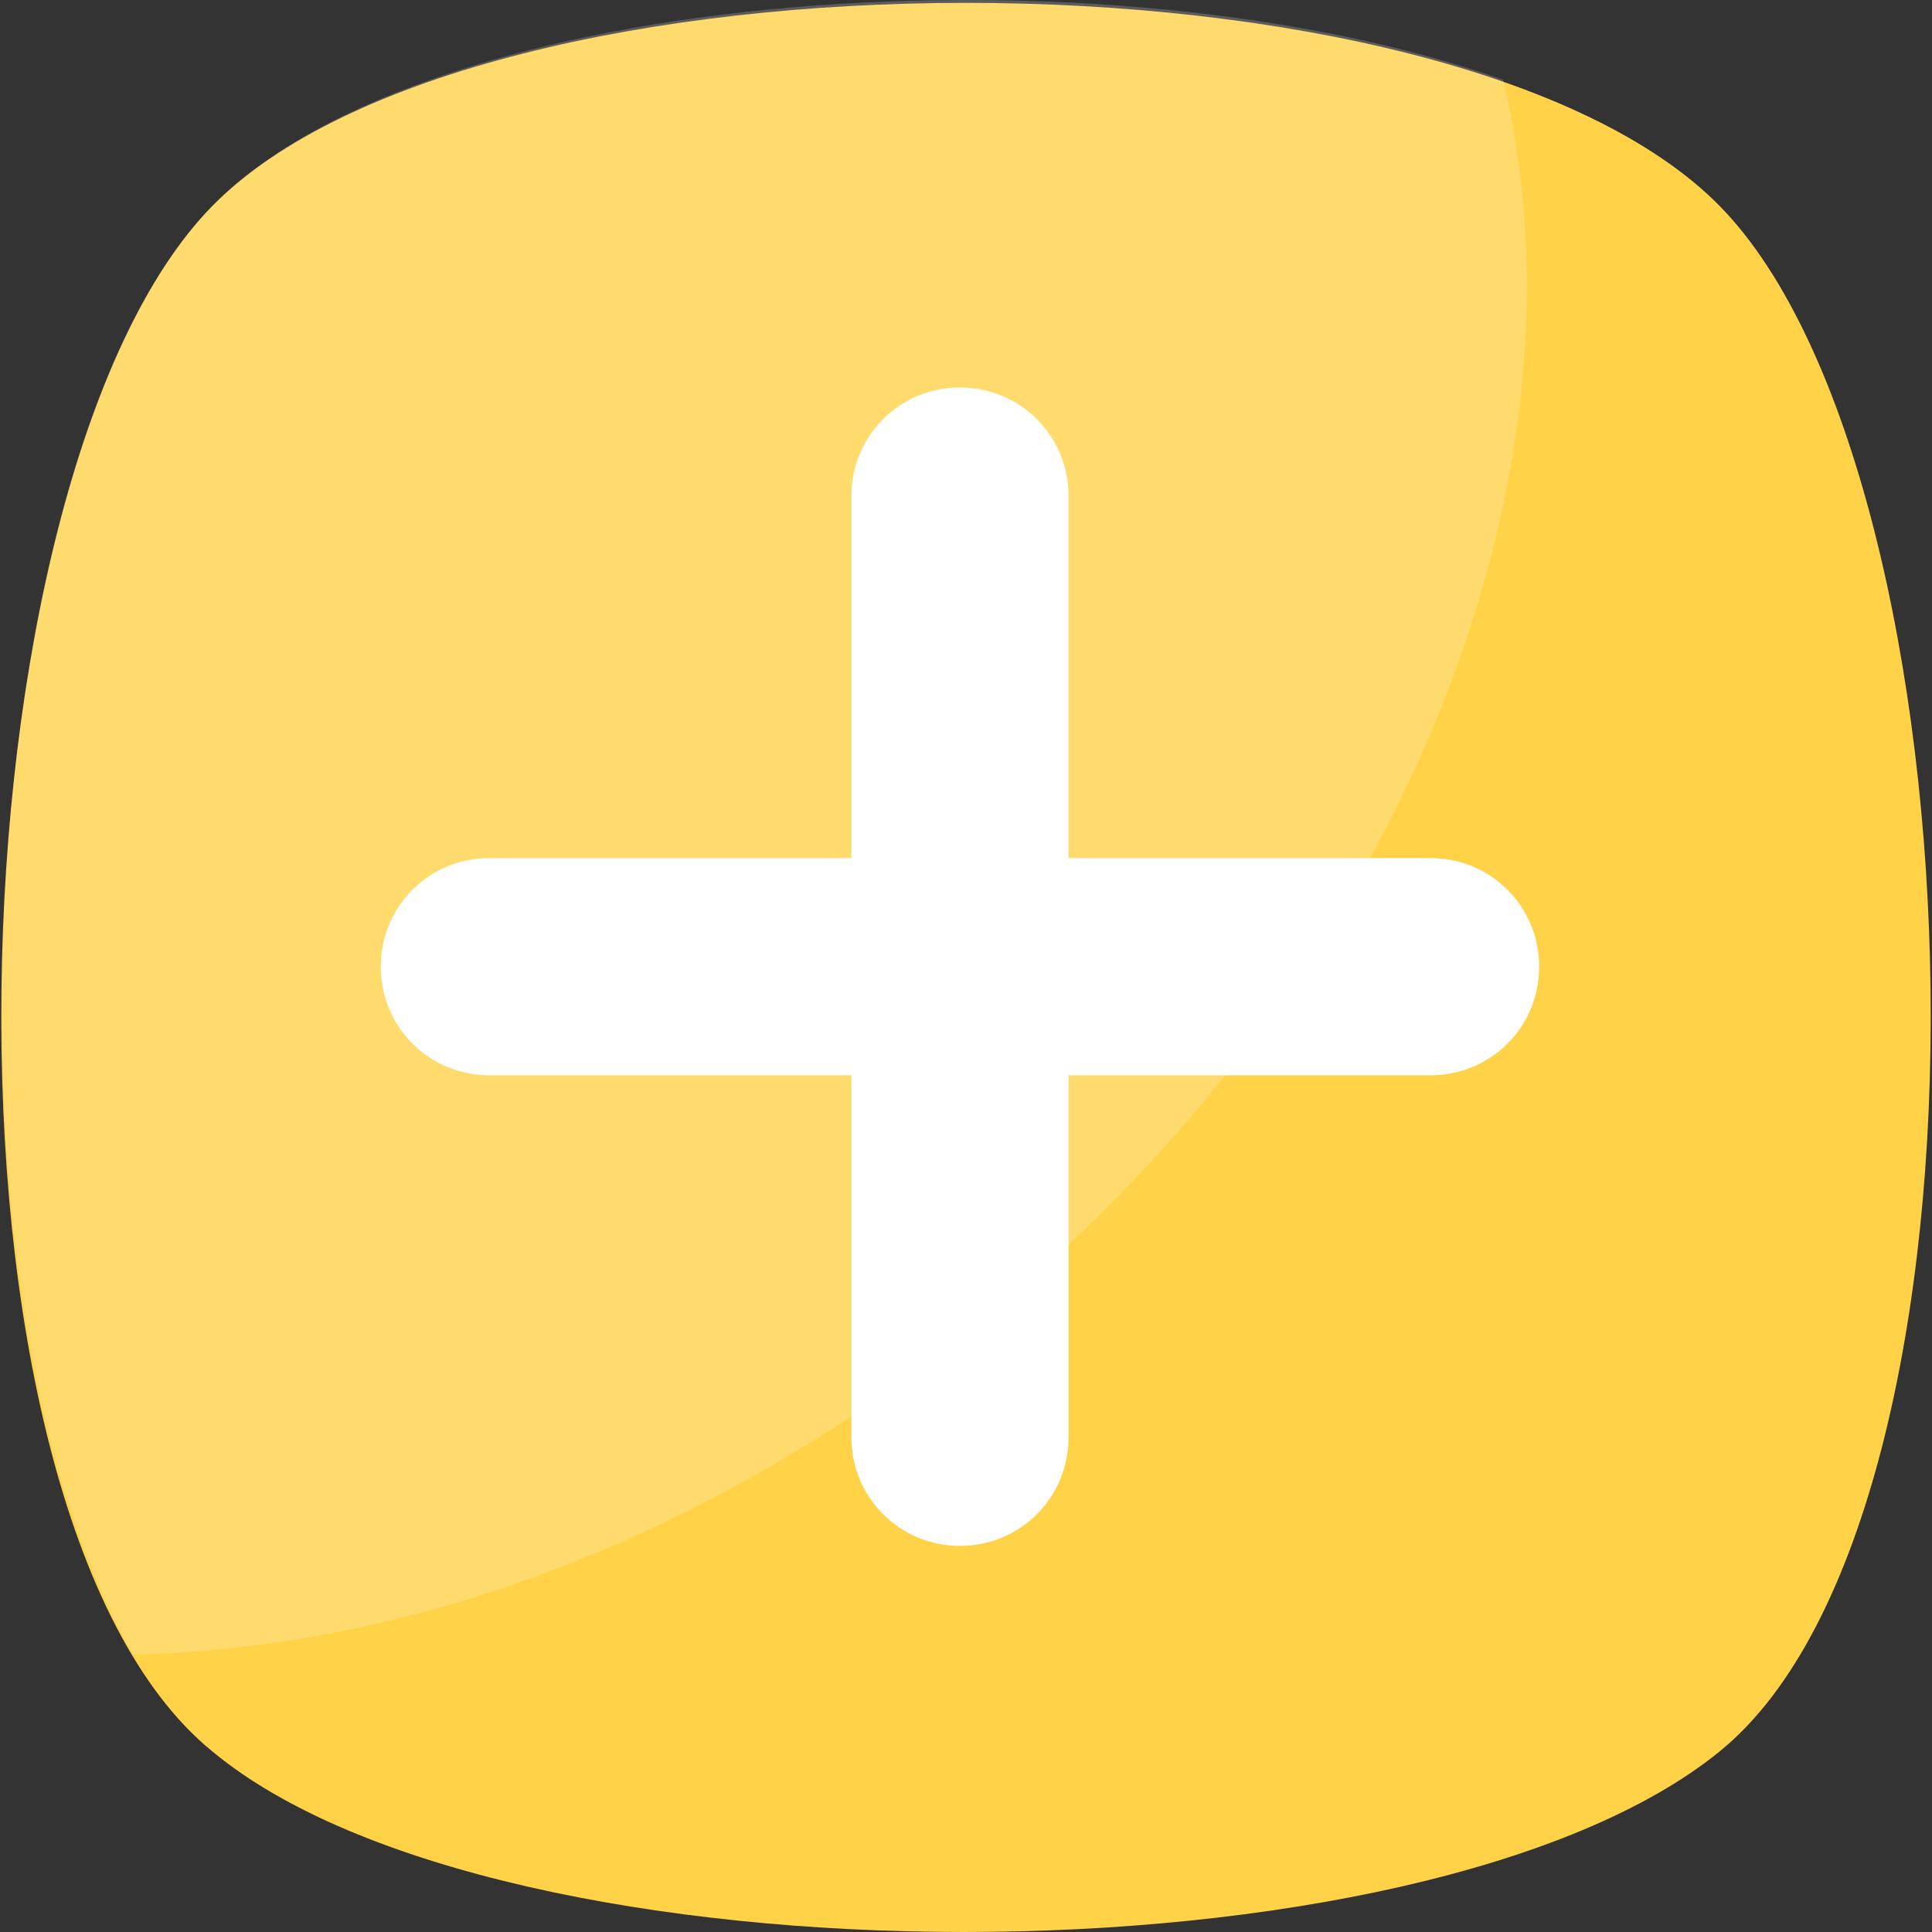
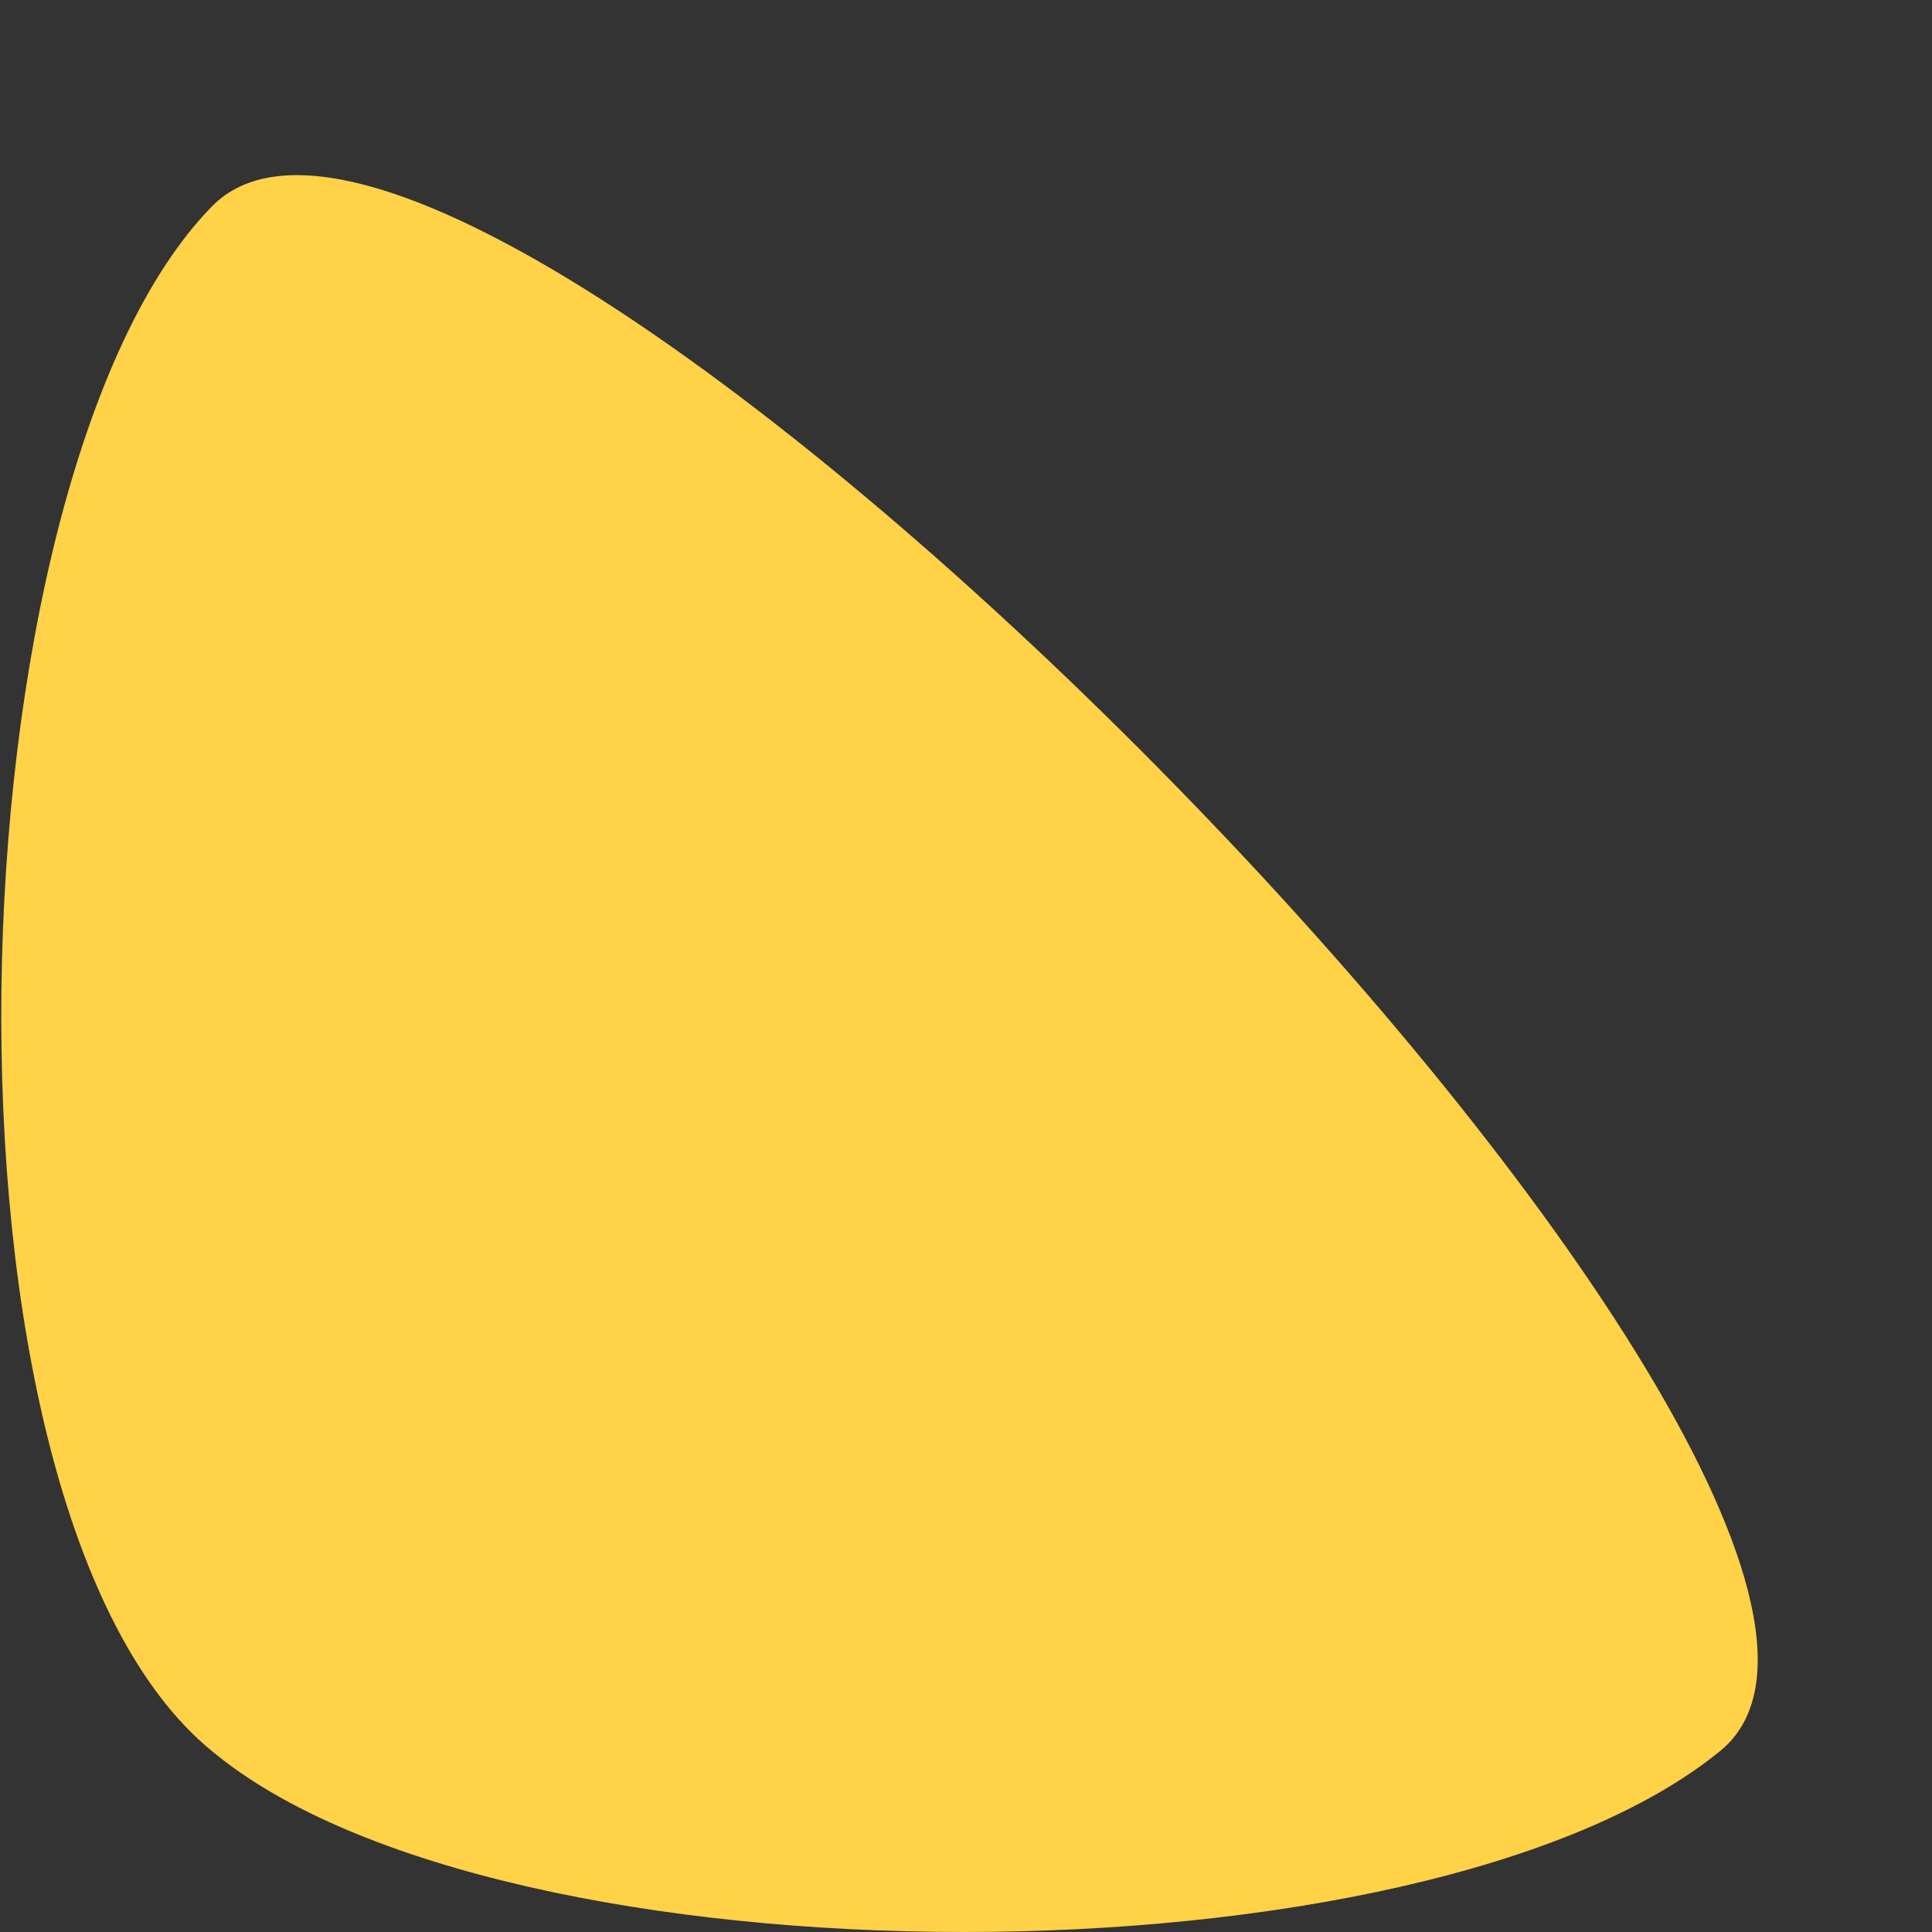
<svg xmlns="http://www.w3.org/2000/svg" version="1.1" id="Capa_1" x="0px" y="0px" viewBox="0 0 455.431 455.431" style="enable-background:new 0 0 455.431 455.431;" xml:space="preserve">
  <rect x="0" y="0" width="455.431" height="455.431" fill="#333333" stroke="none" />
-   <path style="fill:#ffd248;" d="M405.493,412.764c-69.689,56.889-287.289,56.889-355.556,0c-69.689-56.889-62.578-300.089,0-364.089  s292.978-64,355.556,0S475.182,355.876,405.493,412.764z" />
+   <path style="fill:#ffd248;" d="M405.493,412.764c-69.689,56.889-287.289,56.889-355.556,0c-69.689-56.889-62.578-300.089,0-364.089  S475.182,355.876,405.493,412.764z" />
  <g style="opacity:0.2;">
-     <path style="fill:#FFFFFF;" d="M229.138,313.209c-62.578,49.778-132.267,75.378-197.689,76.8   c-48.356-82.489-38.4-283.022,18.489-341.333c51.2-52.622,211.911-62.578,304.356-29.867   C377.049,112.676,330.116,232.142,229.138,313.209z" />
-   </g>
-   <path style="fill:#FFFFFF;" d="M362.827,227.876c0,14.222-11.378,25.6-25.6,25.6h-85.333v85.333c0,14.222-11.378,25.6-25.6,25.6  c-14.222,0-25.6-11.378-25.6-25.6v-85.333H115.36c-14.222,0-25.6-11.378-25.6-25.6c0-14.222,11.378-25.6,25.6-25.6h85.333v-85.333  c0-14.222,11.378-25.6,25.6-25.6c14.222,0,25.6,11.378,25.6,25.6v85.333h85.333C351.449,202.276,362.827,213.653,362.827,227.876z" />
+     </g>
  <g>
</g>
  <g>
</g>
  <g>
</g>
  <g>
</g>
  <g>
</g>
  <g>
</g>
  <g>
</g>
  <g>
</g>
  <g>
</g>
  <g>
</g>
  <g>
</g>
  <g>
</g>
  <g>
</g>
  <g>
</g>
  <g>
</g>
</svg>